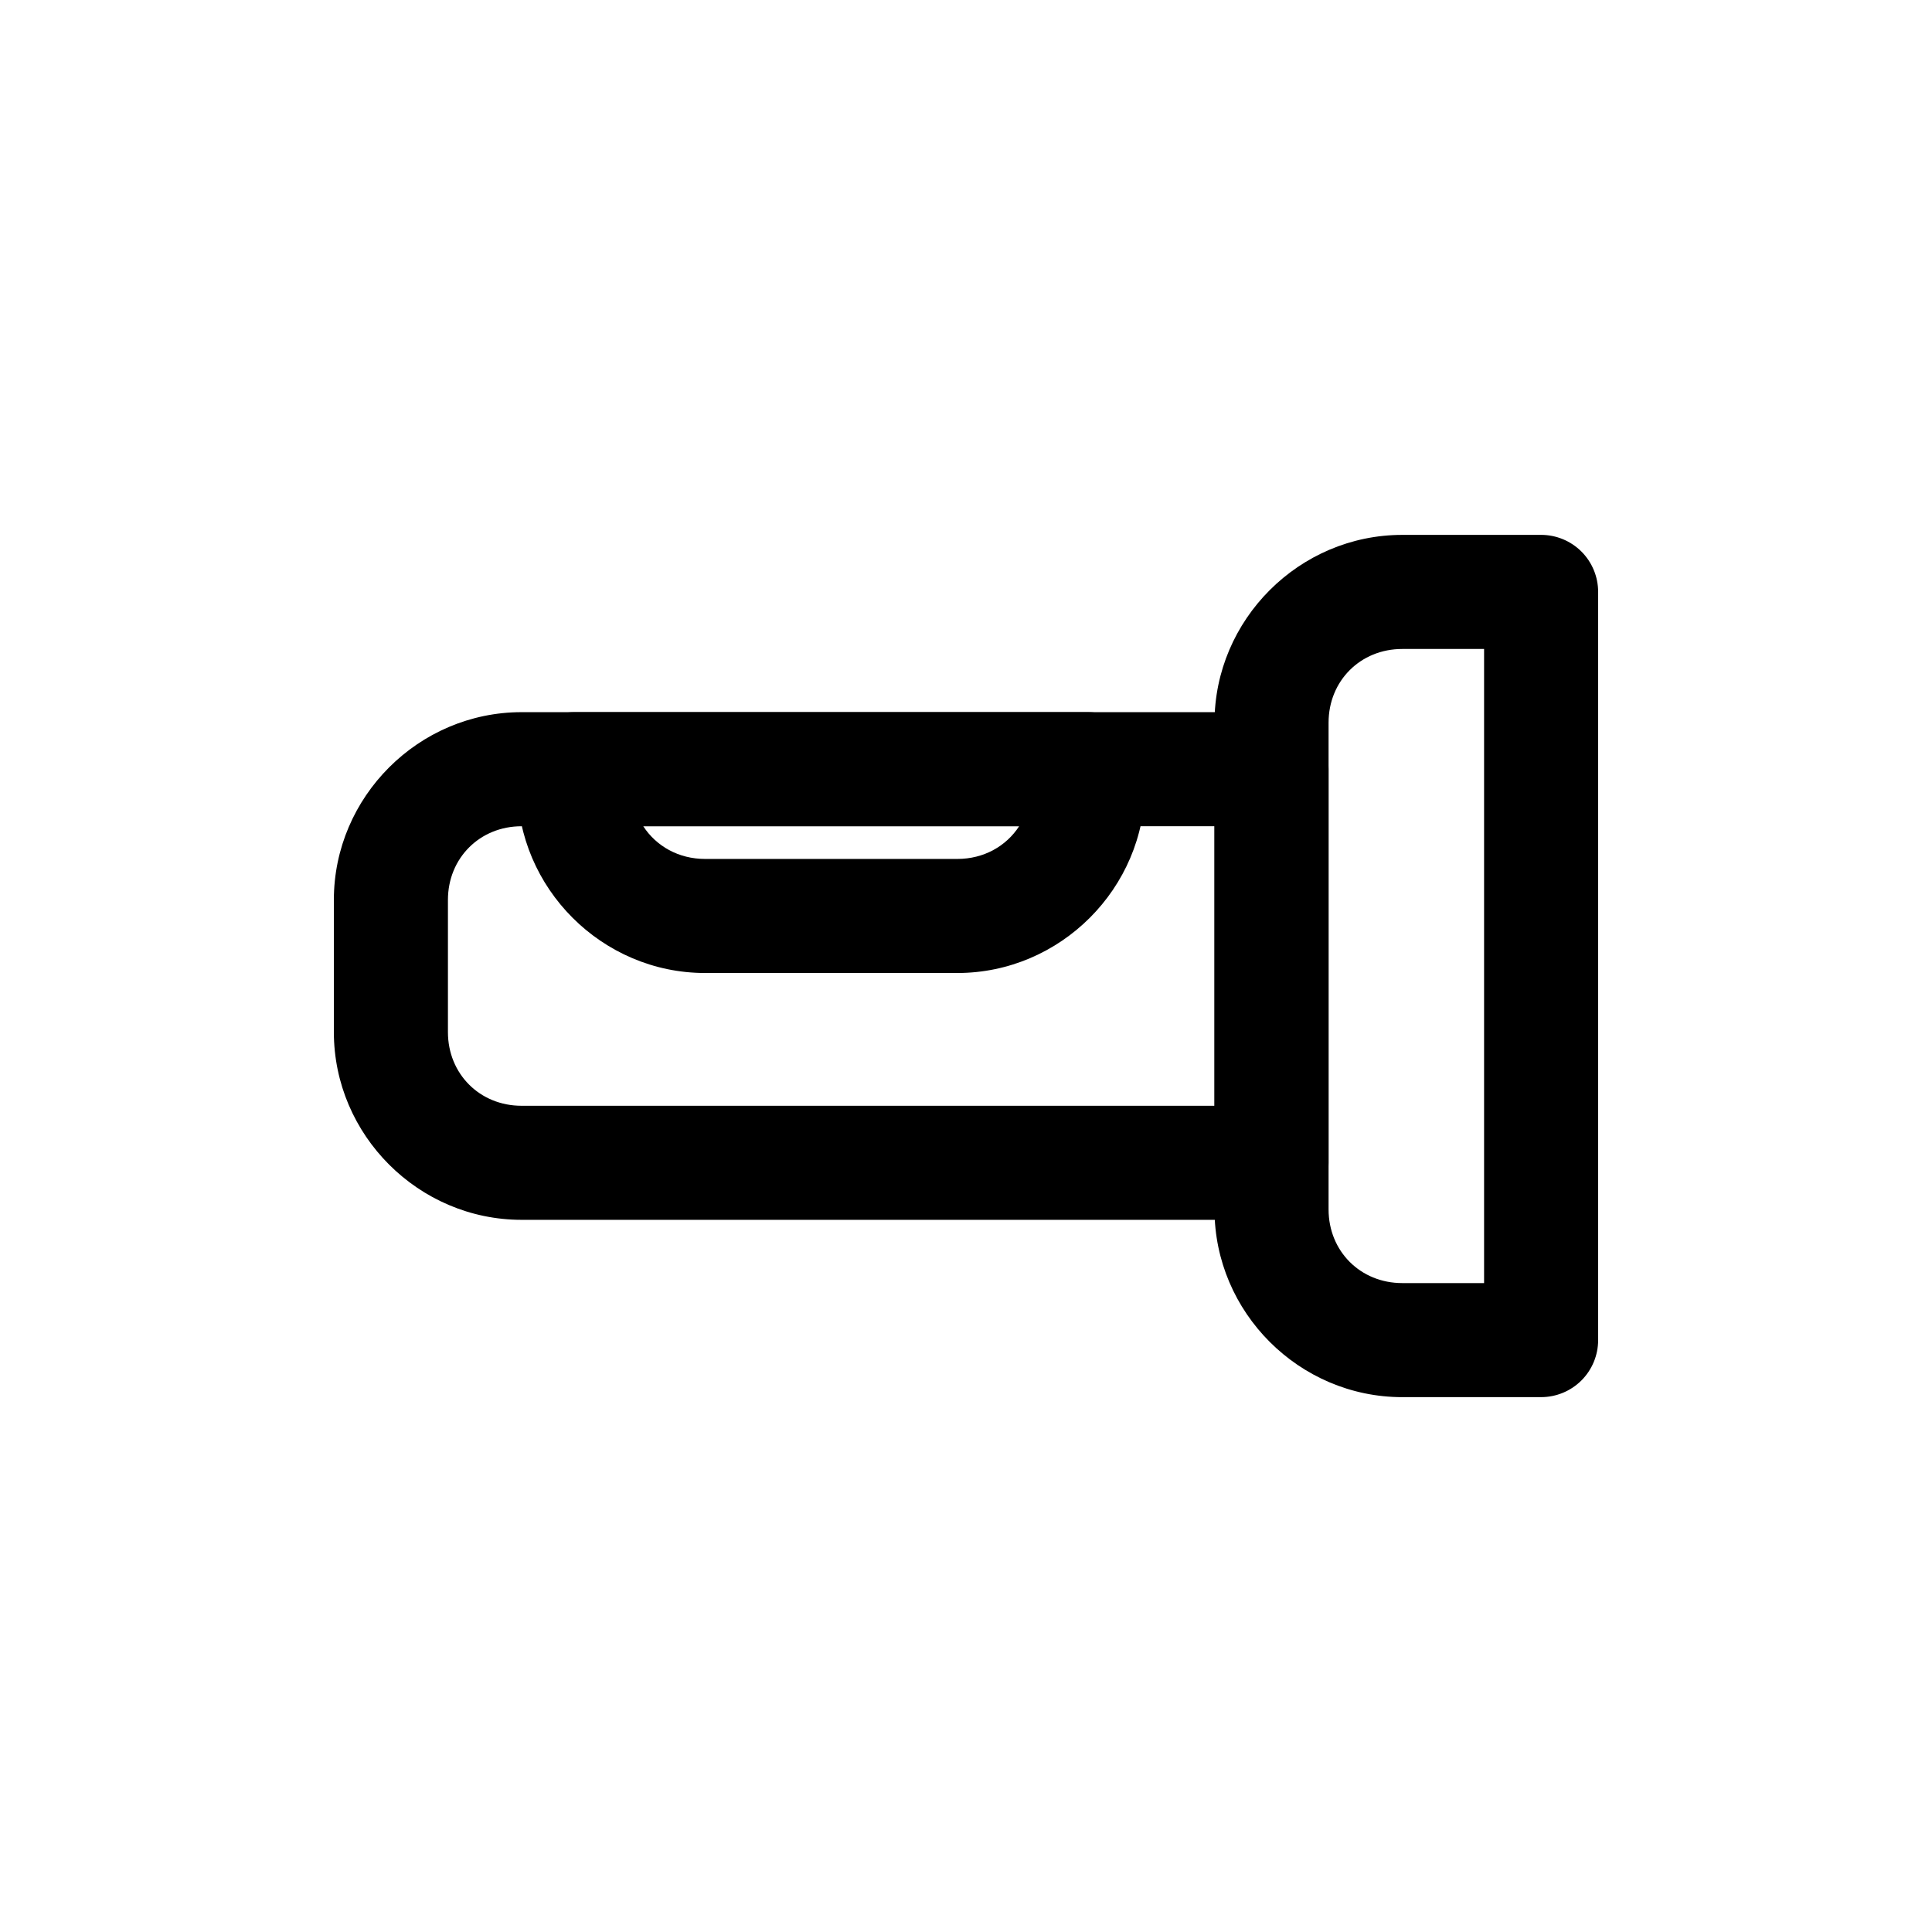
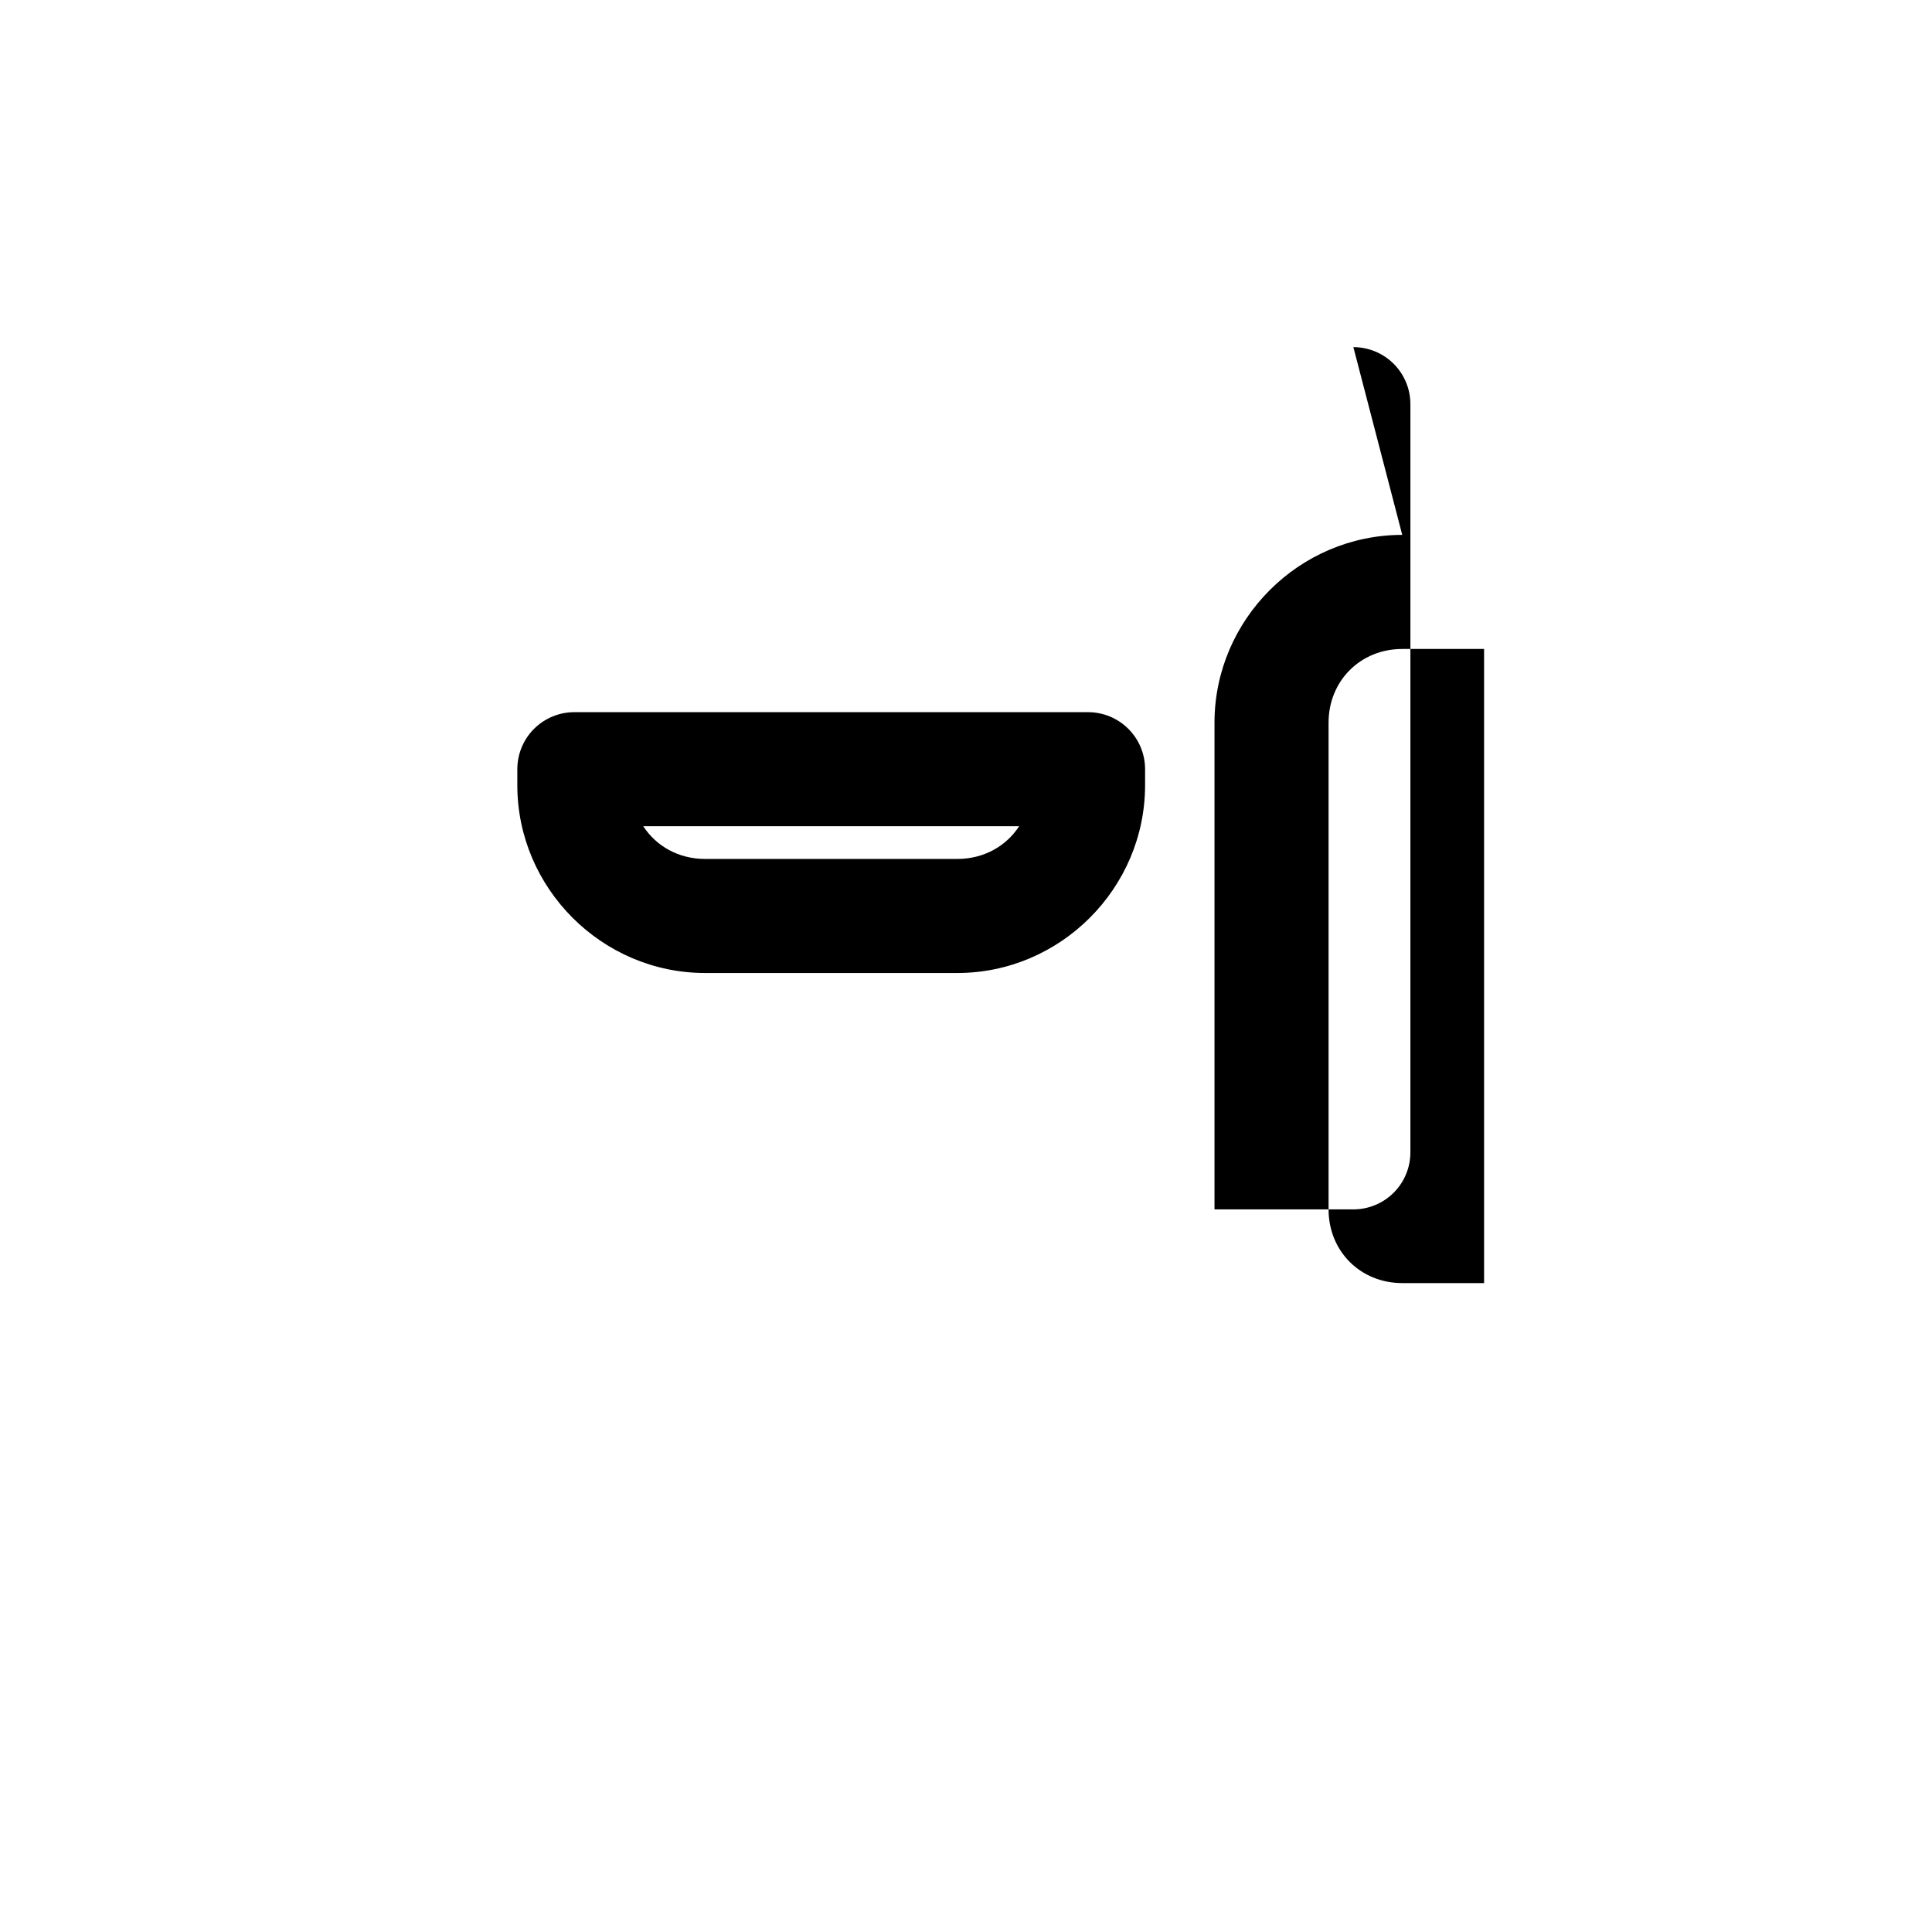
<svg xmlns="http://www.w3.org/2000/svg" fill="#000000" width="800px" height="800px" version="1.1" viewBox="144 144 512 512">
  <g>
-     <path d="m282.23 332.73c-27.301 0-49.754 22.453-49.754 49.754v35.031c0 27.301 22.453 49.754 49.754 49.754h198.73c4.008 0 7.852-1.594 10.688-4.426 2.836-2.836 4.426-6.68 4.426-10.688v-104.31c0-4.008-1.59-7.852-4.426-10.688-2.836-2.832-6.68-4.426-10.688-4.426zm0 30.23h183.62v74.082h-183.62c-11.078 0-19.523-8.445-19.523-19.523v-35.031c0-11.078 8.445-19.523 19.523-19.523z" />
-     <path d="m515.61 285.75c-27.301 0-49.754 22.453-49.754 49.754v129c0 27.301 22.453 49.754 49.754 49.754h36.801v-0.004c4.008 0 7.852-1.594 10.688-4.426 2.832-2.836 4.426-6.68 4.426-10.688v-198.28c0-4.008-1.594-7.852-4.426-10.688-2.836-2.832-6.68-4.426-10.688-4.426zm0 30.23h21.688v168.05h-21.688c-11.078 0-19.523-8.445-19.523-19.523v-129c0-11.078 8.445-19.523 19.523-19.523z" />
+     <path d="m515.61 285.75c-27.301 0-49.754 22.453-49.754 49.754v129h36.801v-0.004c4.008 0 7.852-1.594 10.688-4.426 2.832-2.836 4.426-6.68 4.426-10.688v-198.28c0-4.008-1.594-7.852-4.426-10.688-2.836-2.832-6.68-4.426-10.688-4.426zm0 30.23h21.688v168.05h-21.688c-11.078 0-19.523-8.445-19.523-19.523v-129c0-11.078 8.445-19.523 19.523-19.523z" />
    <path d="m296.21 332.73c-4.008 0-7.852 1.594-10.688 4.426-2.832 2.836-4.426 6.68-4.426 10.688v4.258c0 27.301 22.453 49.754 49.754 49.754h66.855c27.301 0 49.754-22.453 49.754-49.754v-4.258c0-4.008-1.594-7.852-4.43-10.688-2.832-2.832-6.676-4.426-10.684-4.426zm18.258 30.23h99.617c-3.43 5.285-9.375 8.668-16.379 8.668h-66.855c-7.004 0-12.949-3.383-16.379-8.668z" />
  </g>
</svg>